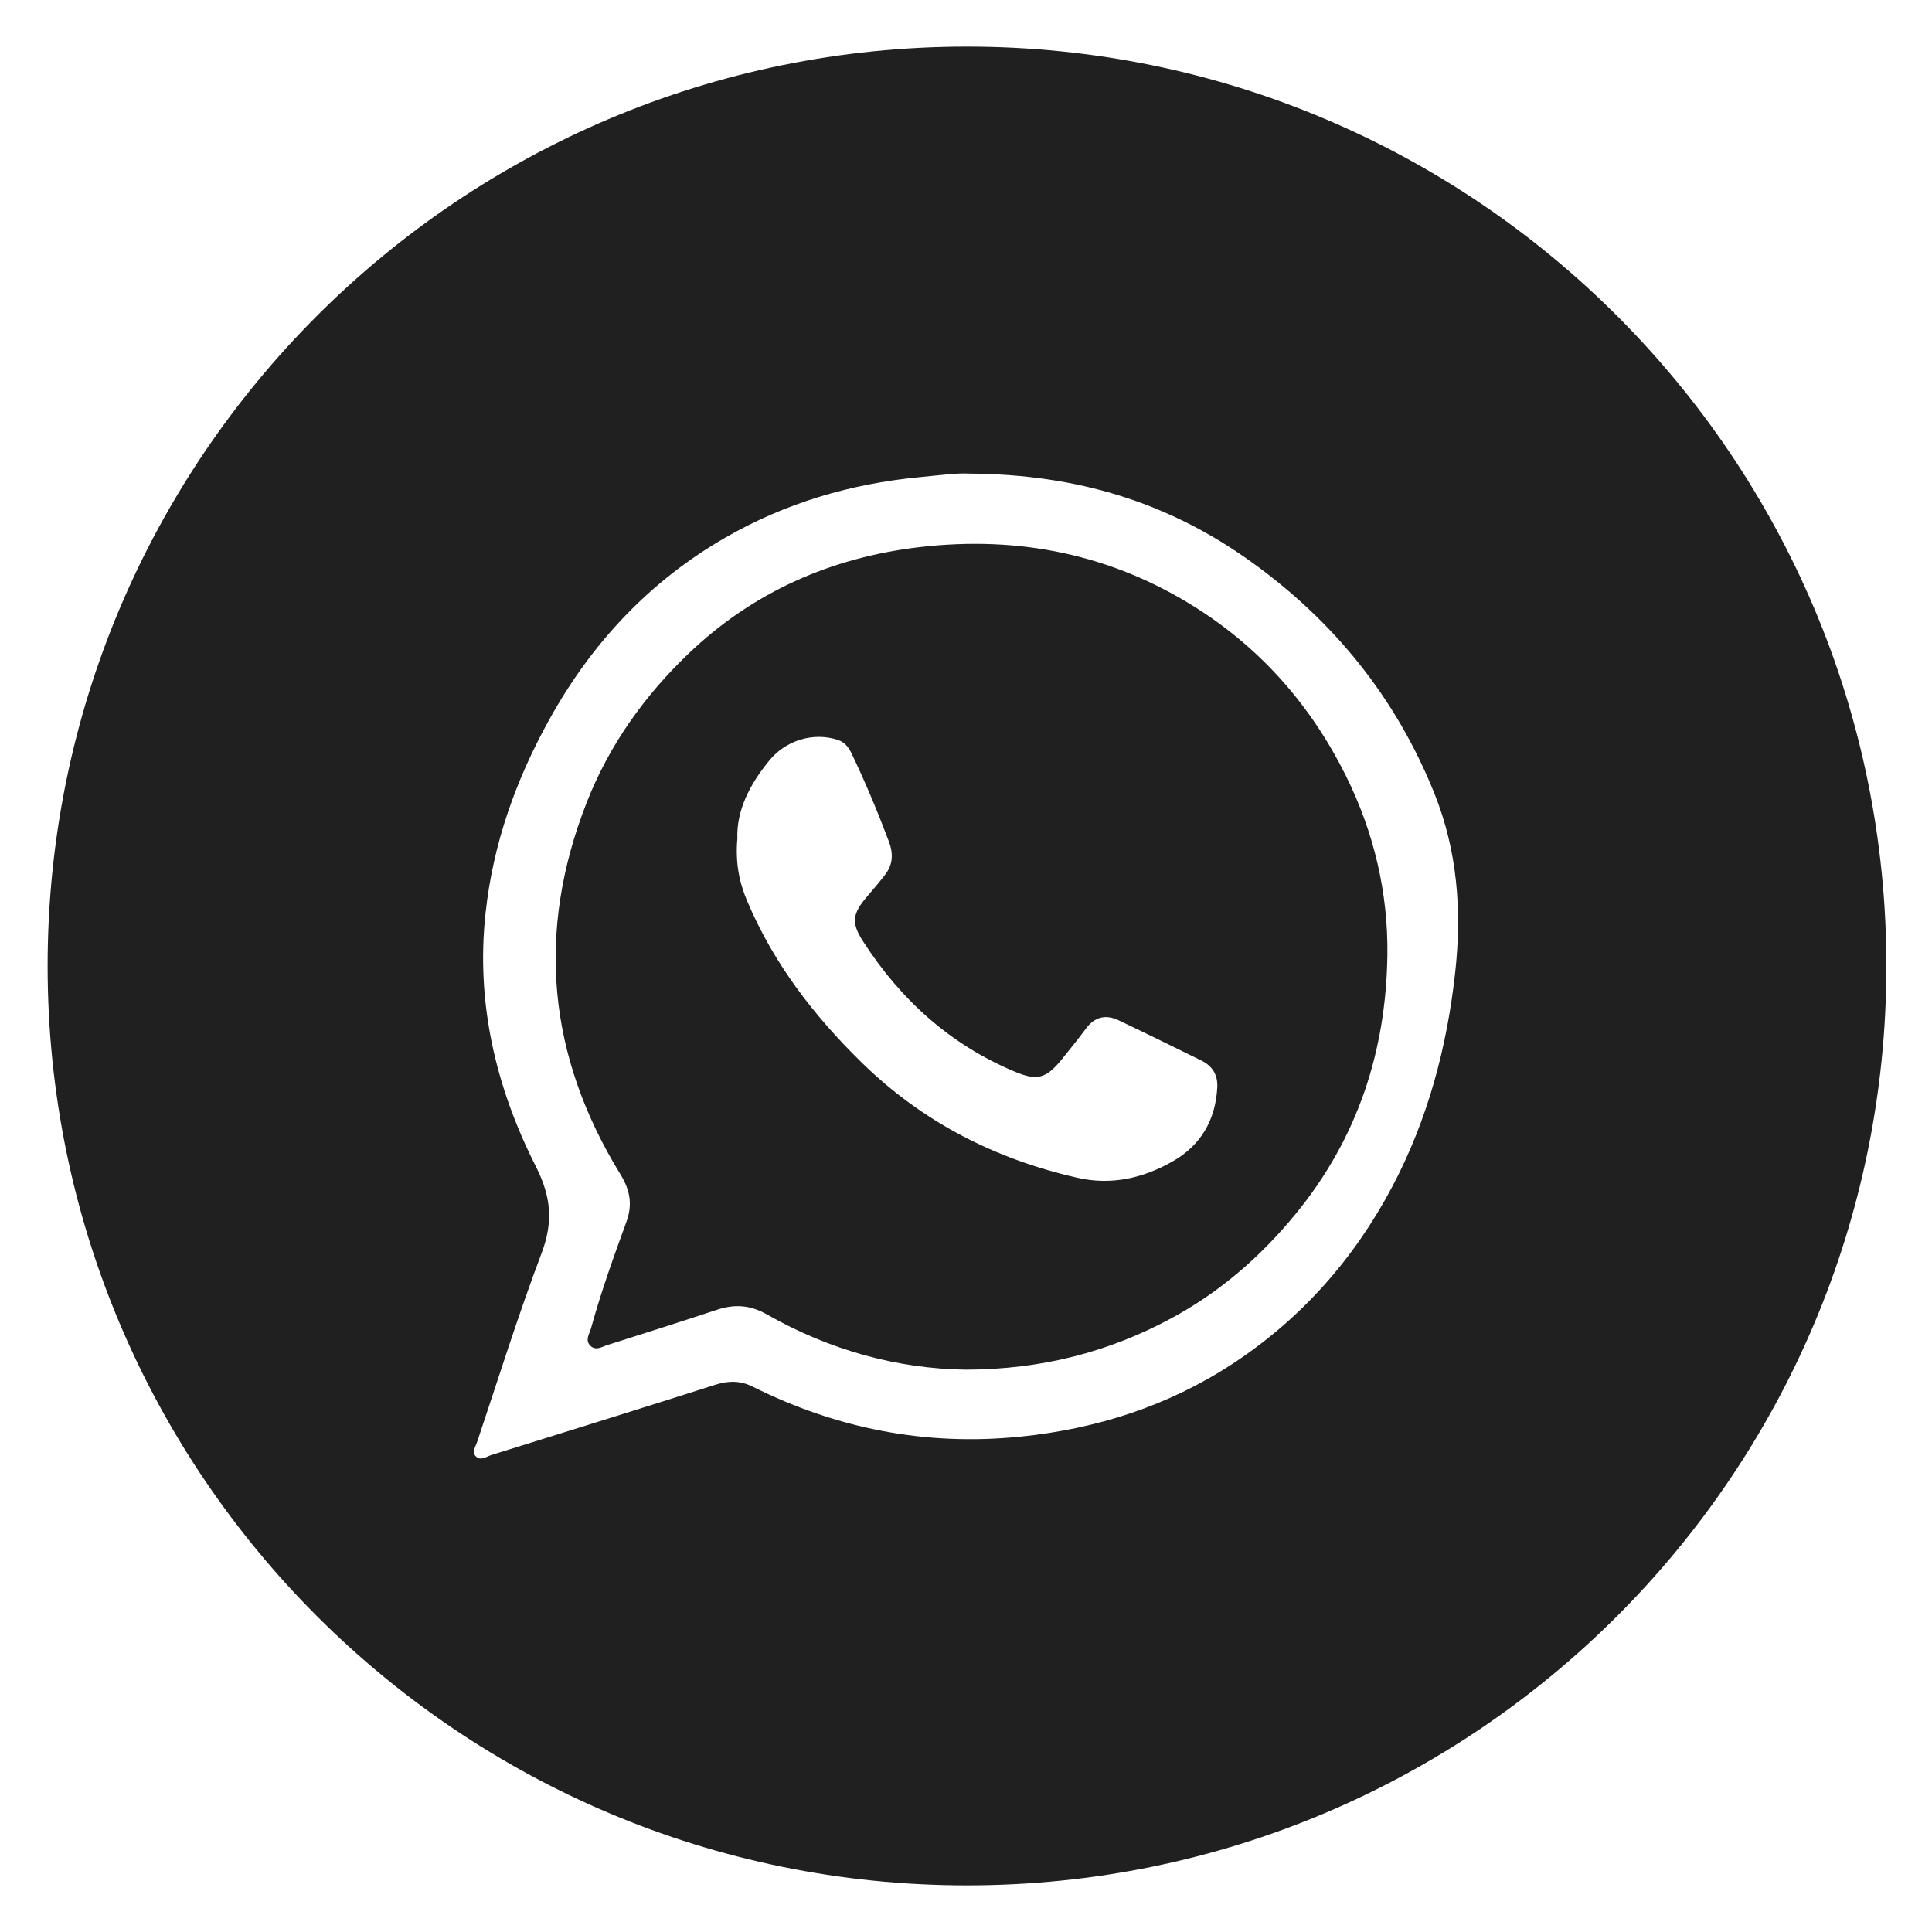
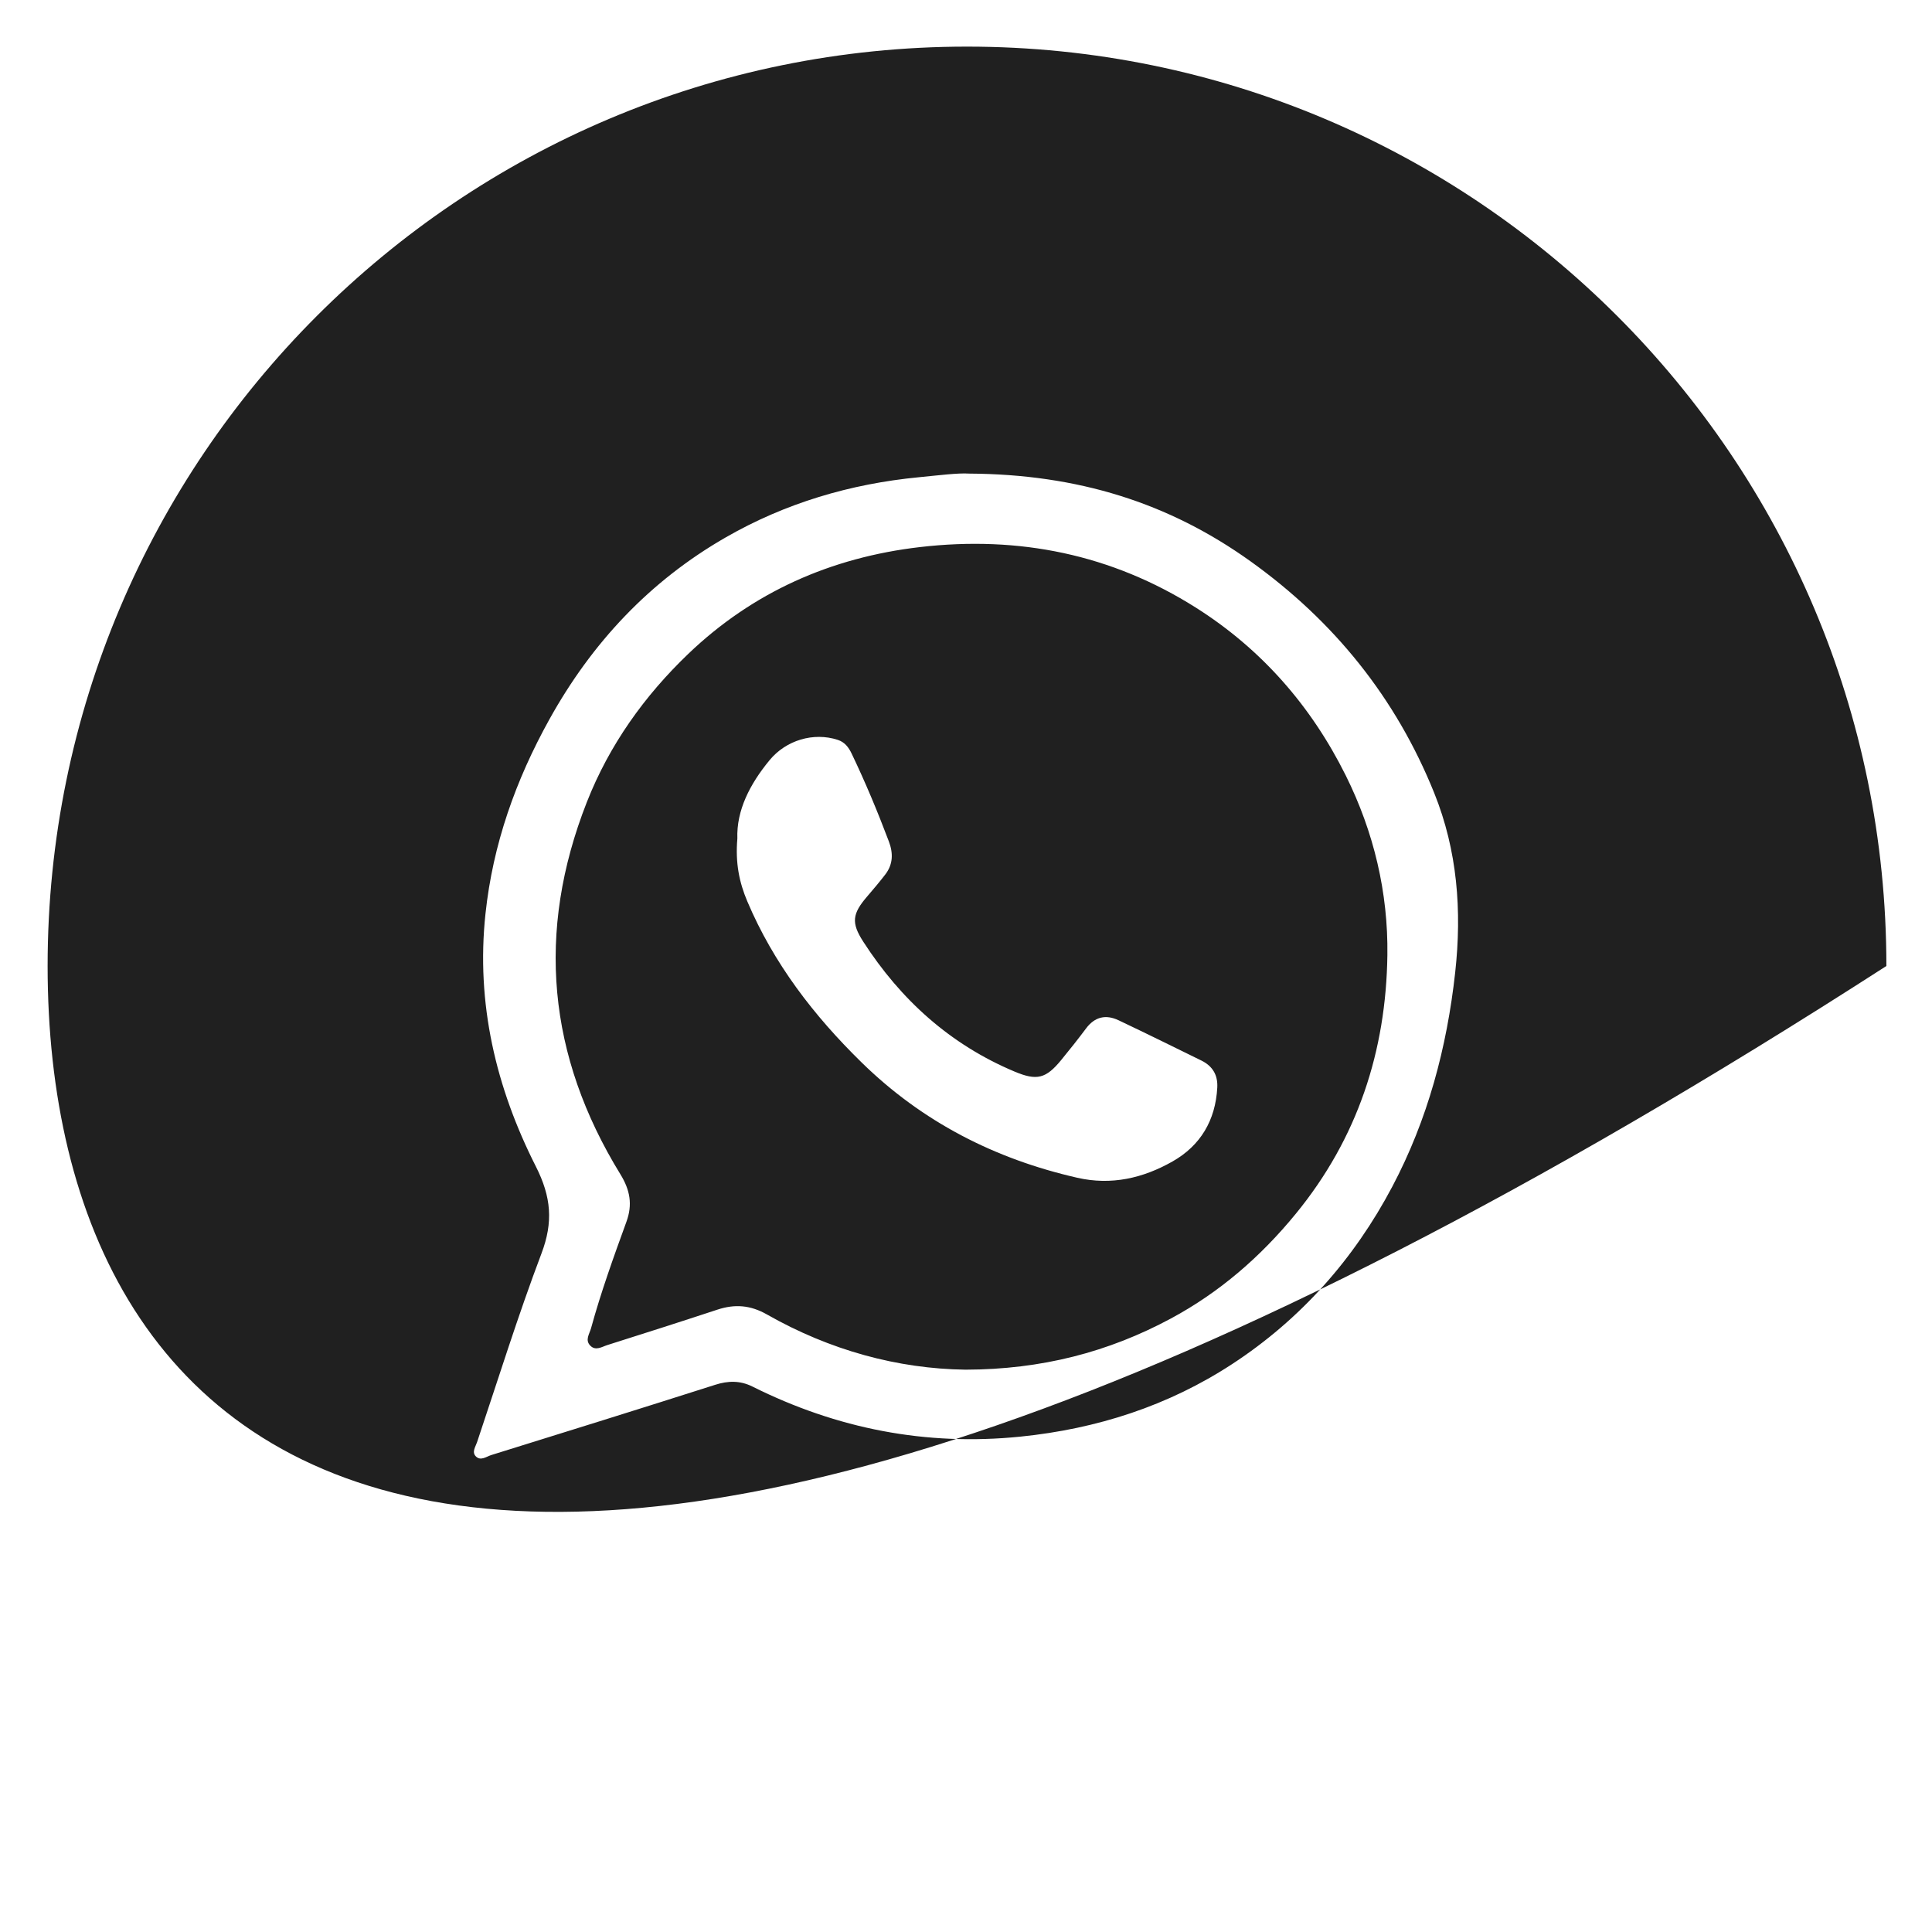
<svg xmlns="http://www.w3.org/2000/svg" version="1.1" id="Capa_1" x="0px" y="0px" width="720px" height="720px" viewBox="0 0 720 720" enable-background="new 0 0 720 720" xml:space="preserve">
-   <path fill-rule="evenodd" clip-rule="evenodd" fill="#202020" d="M703,360c0,189.228-153.399,342.627-342.627,342.627  C171.145,702.627,17.746,549.228,17.746,360S171.145,17.373,360.373,17.373C549.601,17.373,703,170.772,703,360z M361.159,176.494  c-4.15-0.285-11.384,0.65-18.638,1.349c-25.651,2.465-49.943,9.683-72.21,22.507c-28.208,16.244-49.733,39.184-65.577,67.75  c-12.598,22.711-21.038,46.519-23.807,72.408c-3.58,33.424,3.889,64.798,18.783,94.22c5.739,11.339,6.505,20.715,2.083,32.399  c-8.758,23.15-16.124,46.827-23.998,70.307c-0.562,1.682-2.038,3.683-0.493,5.281c1.813,1.879,3.945,0.109,5.802-0.467  c27.83-8.655,55.662-17.31,83.428-26.173c4.879-1.558,9.343-1.612,13.886,0.658c31.512,15.725,64.627,22.235,99.867,18.658  c28.545-2.899,55.111-11.477,78.972-27.085c25.507-16.69,45.35-39.093,59.615-66.093c13.195-24.972,20.348-51.786,23.438-79.831  c2.531-22.973,0.839-45.391-7.829-66.891c-14.29-35.449-37.323-64.013-68.444-86.303  C435.55,187.352,401.669,176.727,361.159,176.494z M359.825,510.437c-25.3-0.333-50.578-7.244-73.995-20.566  c-6.188-3.52-11.989-3.945-18.485-1.801c-13.636,4.501-27.315,8.859-41.007,13.197c-2.066,0.656-4.391,2.288-6.404,0.163  c-1.979-2.086-0.253-4.313,0.331-6.44c3.692-13.468,8.432-26.593,13.196-39.702c2.322-6.386,1.362-11.784-2.257-17.668  c-27.1-44.085-31.519-90.295-12.517-138.669c8.394-21.365,21.499-39.651,37.792-55.258c24.009-22.993,53.14-35.944,86.342-39.81  c36.939-4.297,71.444,2.717,102.82,22.547c24.418,15.432,42.979,36.619,55.892,62.585c10.486,21.086,15.82,43.718,15.503,66.954  c-0.487,35.662-11.062,68.205-34.146,96.385c-13.153,16.063-28.409,29.258-46.495,38.995  C413.125,503.881,388.103,510.384,359.825,510.437z M286.813,283.278c6.139-7.439,16.371-10.492,25.388-7.555  c2.593,0.843,4.046,2.752,5.164,5.087c5.133,10.706,9.687,21.648,13.882,32.752c1.68,4.443,1.582,8.575-1.37,12.392  c-2.157,2.79-4.438,5.492-6.738,8.167c-5.52,6.418-5.971,9.769-1.453,16.771c14.005,21.713,32.403,38.368,56.422,48.456  c8.269,3.474,11.664,2.662,17.388-4.333c3.157-3.858,6.271-7.759,9.25-11.754c3.267-4.374,7.398-5.271,12.115-3.035  c10.336,4.896,20.589,9.965,30.856,15.005c4.155,2.041,6.185,5.39,5.925,10.081c-0.665,12.169-6.21,21.601-16.718,27.552  c-10.962,6.207-22.736,8.954-35.455,6.051c-30.714-7.007-57.716-20.795-80.358-42.958c-17.863-17.483-32.829-36.939-42.633-60.094  c-2.962-6.996-4.482-14.267-3.686-23.332C274.414,302.015,279.453,292.198,286.813,283.278z" />
+   <path fill-rule="evenodd" clip-rule="evenodd" fill="#202020" d="M703,360C171.145,702.627,17.746,549.228,17.746,360S171.145,17.373,360.373,17.373C549.601,17.373,703,170.772,703,360z M361.159,176.494  c-4.15-0.285-11.384,0.65-18.638,1.349c-25.651,2.465-49.943,9.683-72.21,22.507c-28.208,16.244-49.733,39.184-65.577,67.75  c-12.598,22.711-21.038,46.519-23.807,72.408c-3.58,33.424,3.889,64.798,18.783,94.22c5.739,11.339,6.505,20.715,2.083,32.399  c-8.758,23.15-16.124,46.827-23.998,70.307c-0.562,1.682-2.038,3.683-0.493,5.281c1.813,1.879,3.945,0.109,5.802-0.467  c27.83-8.655,55.662-17.31,83.428-26.173c4.879-1.558,9.343-1.612,13.886,0.658c31.512,15.725,64.627,22.235,99.867,18.658  c28.545-2.899,55.111-11.477,78.972-27.085c25.507-16.69,45.35-39.093,59.615-66.093c13.195-24.972,20.348-51.786,23.438-79.831  c2.531-22.973,0.839-45.391-7.829-66.891c-14.29-35.449-37.323-64.013-68.444-86.303  C435.55,187.352,401.669,176.727,361.159,176.494z M359.825,510.437c-25.3-0.333-50.578-7.244-73.995-20.566  c-6.188-3.52-11.989-3.945-18.485-1.801c-13.636,4.501-27.315,8.859-41.007,13.197c-2.066,0.656-4.391,2.288-6.404,0.163  c-1.979-2.086-0.253-4.313,0.331-6.44c3.692-13.468,8.432-26.593,13.196-39.702c2.322-6.386,1.362-11.784-2.257-17.668  c-27.1-44.085-31.519-90.295-12.517-138.669c8.394-21.365,21.499-39.651,37.792-55.258c24.009-22.993,53.14-35.944,86.342-39.81  c36.939-4.297,71.444,2.717,102.82,22.547c24.418,15.432,42.979,36.619,55.892,62.585c10.486,21.086,15.82,43.718,15.503,66.954  c-0.487,35.662-11.062,68.205-34.146,96.385c-13.153,16.063-28.409,29.258-46.495,38.995  C413.125,503.881,388.103,510.384,359.825,510.437z M286.813,283.278c6.139-7.439,16.371-10.492,25.388-7.555  c2.593,0.843,4.046,2.752,5.164,5.087c5.133,10.706,9.687,21.648,13.882,32.752c1.68,4.443,1.582,8.575-1.37,12.392  c-2.157,2.79-4.438,5.492-6.738,8.167c-5.52,6.418-5.971,9.769-1.453,16.771c14.005,21.713,32.403,38.368,56.422,48.456  c8.269,3.474,11.664,2.662,17.388-4.333c3.157-3.858,6.271-7.759,9.25-11.754c3.267-4.374,7.398-5.271,12.115-3.035  c10.336,4.896,20.589,9.965,30.856,15.005c4.155,2.041,6.185,5.39,5.925,10.081c-0.665,12.169-6.21,21.601-16.718,27.552  c-10.962,6.207-22.736,8.954-35.455,6.051c-30.714-7.007-57.716-20.795-80.358-42.958c-17.863-17.483-32.829-36.939-42.633-60.094  c-2.962-6.996-4.482-14.267-3.686-23.332C274.414,302.015,279.453,292.198,286.813,283.278z" />
</svg>